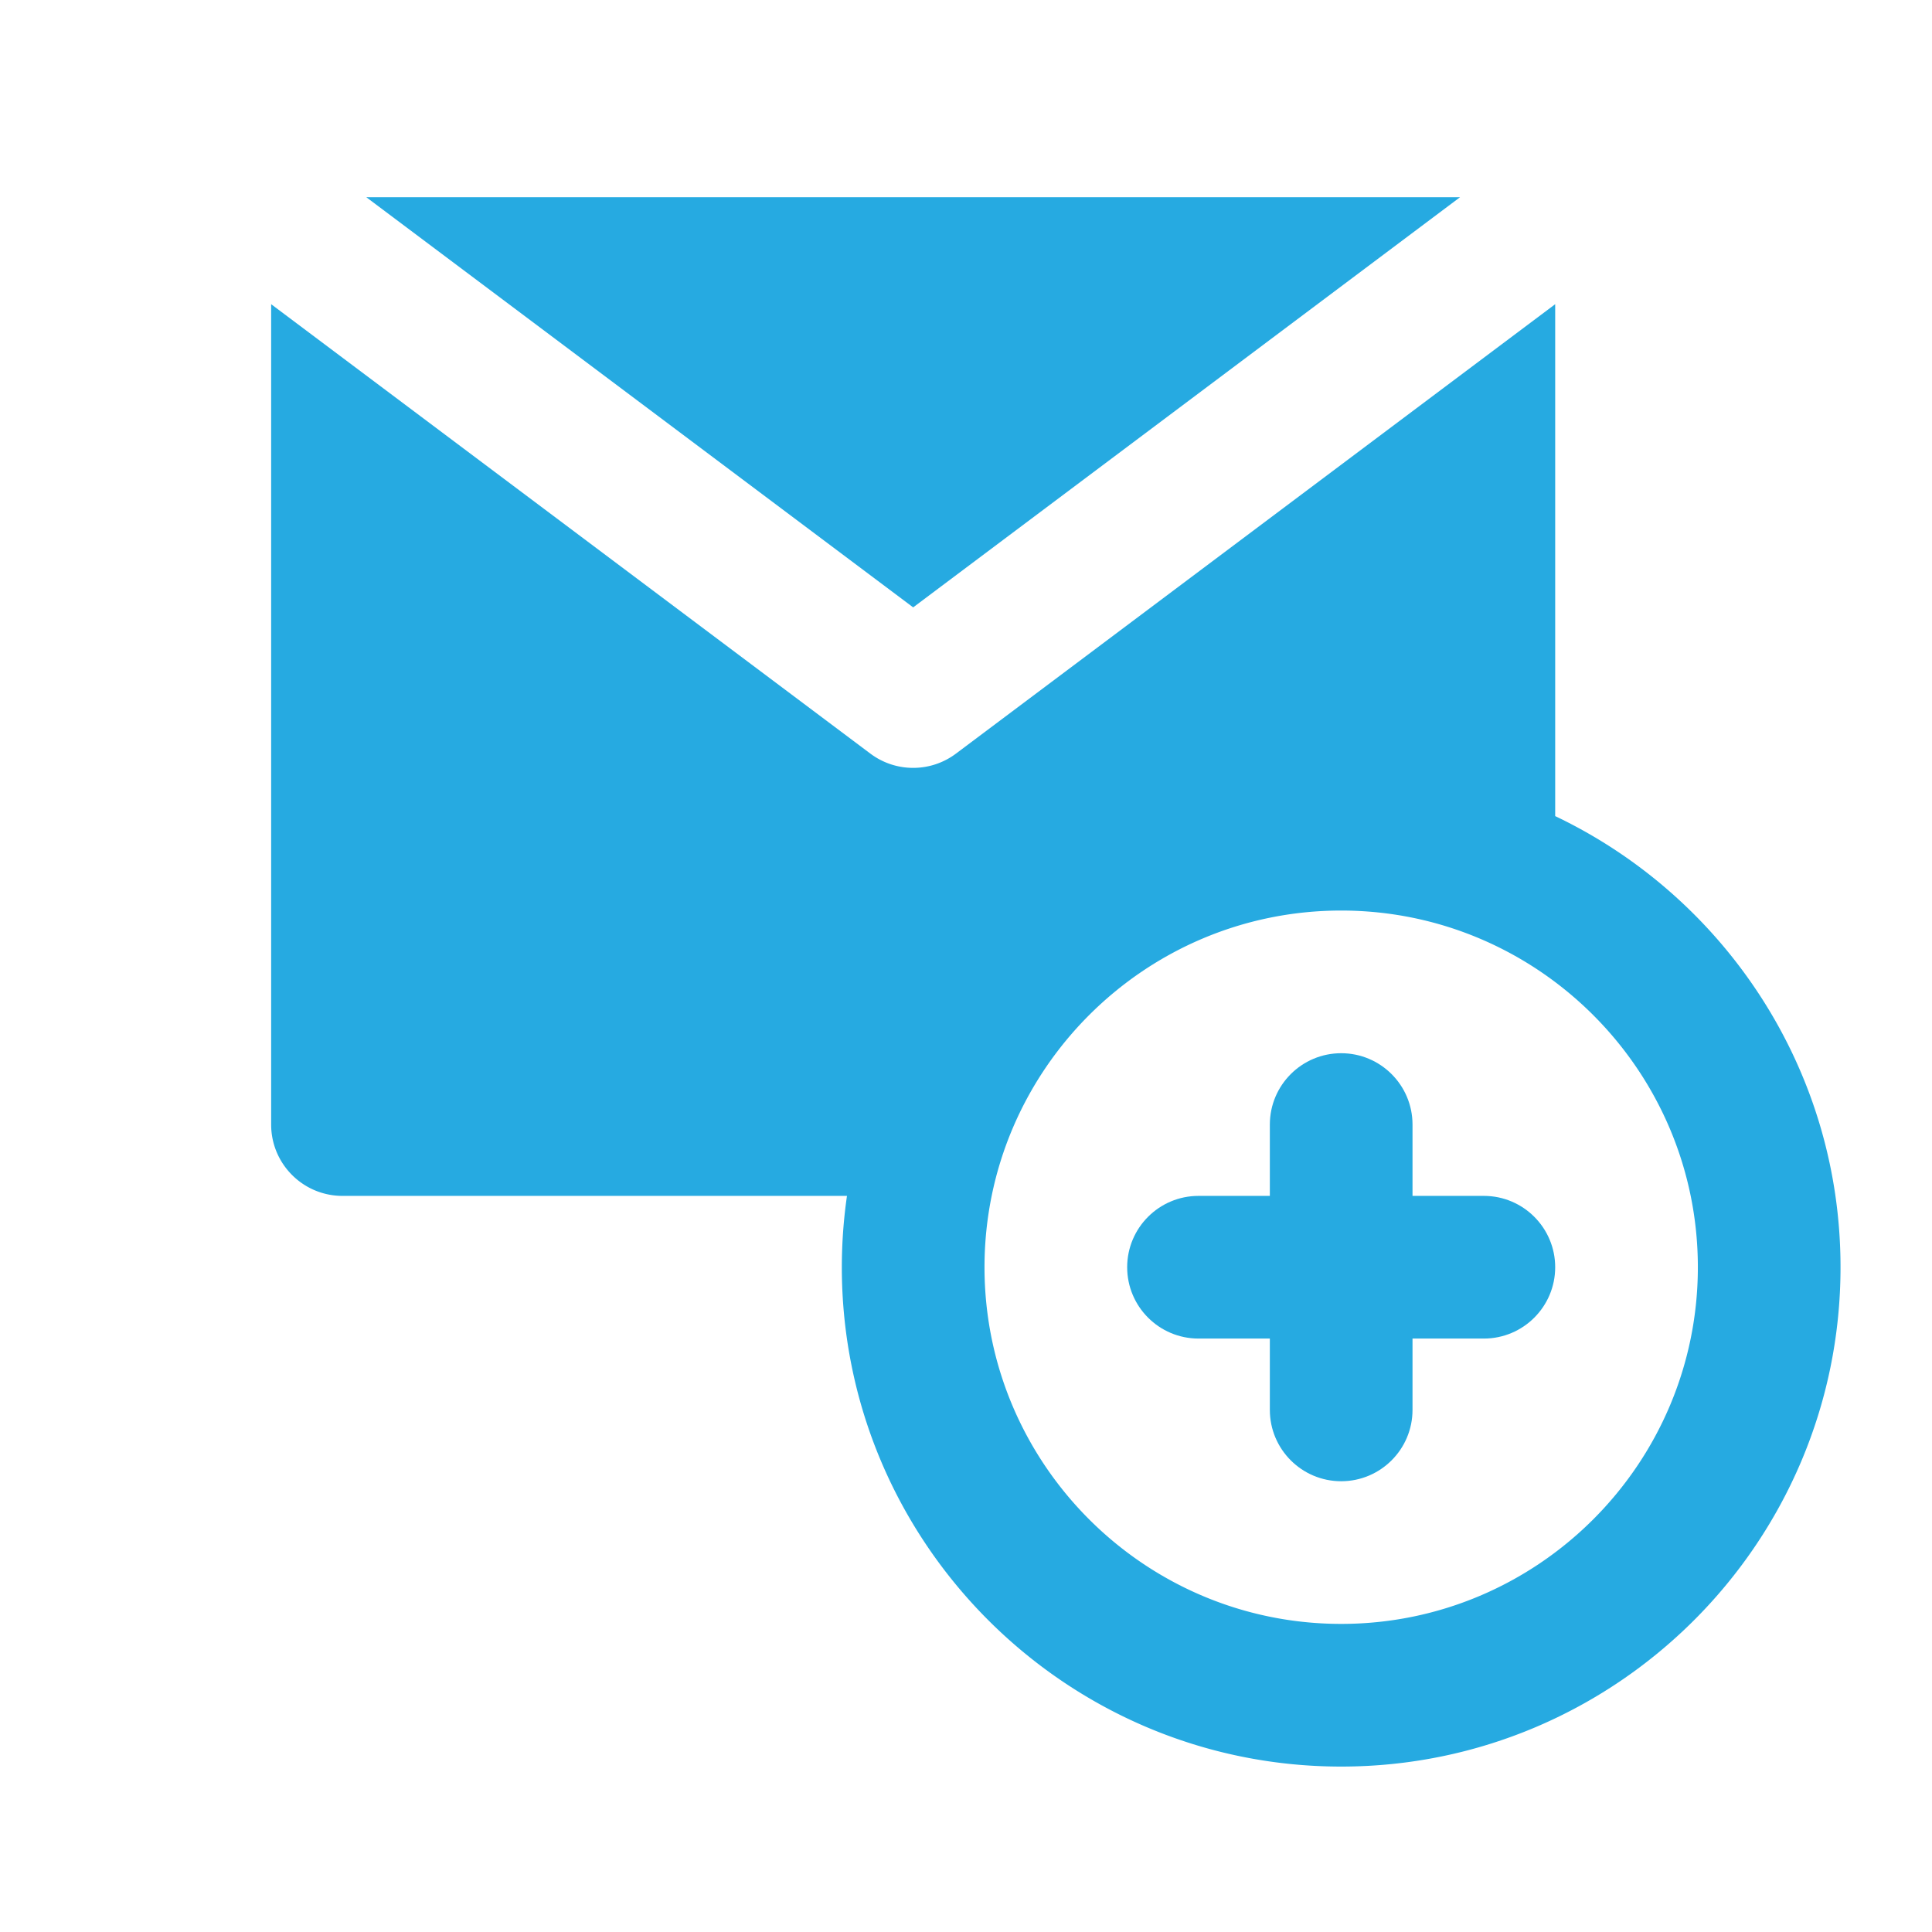
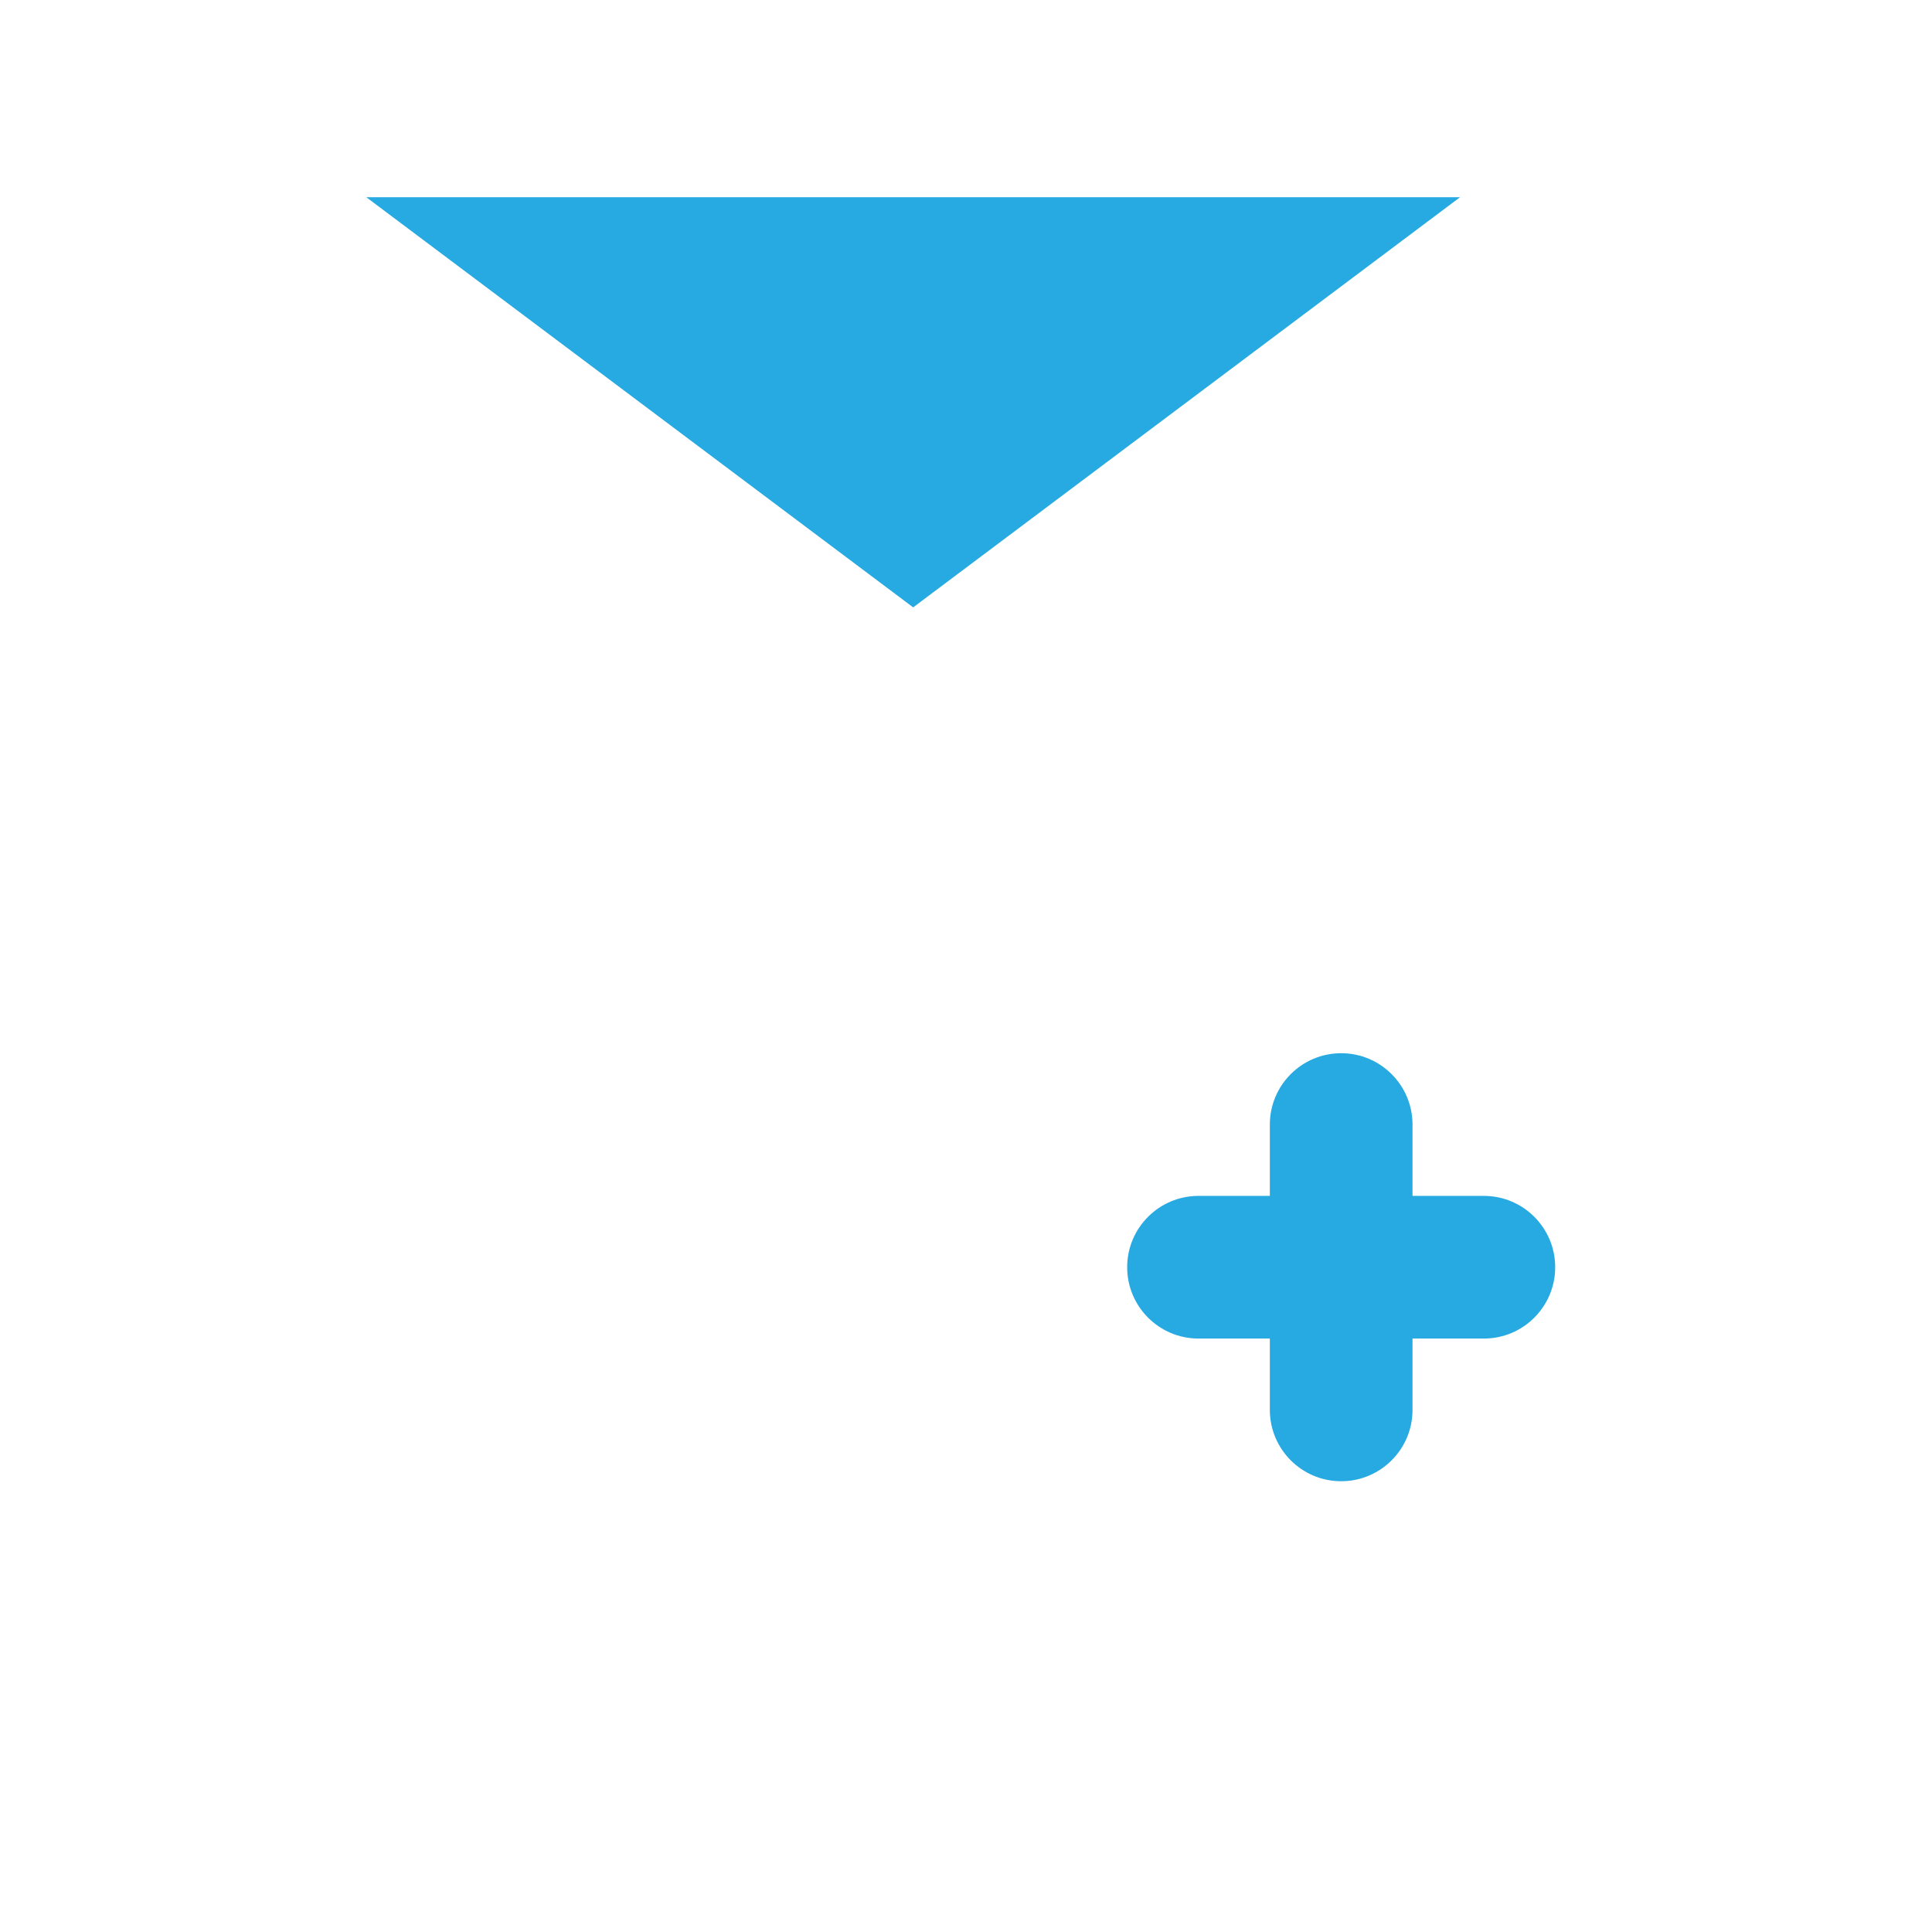
<svg xmlns="http://www.w3.org/2000/svg" xmlns:xlink="http://www.w3.org/1999/xlink" width="65" height="65">
  <defs>
    <symbol height="800" id="svg_9" viewBox="0 0 330 330" width="800" xml:space="preserve">
      <g fill="#26aae1">
        <path d="m255,210l-15,0l0,-15c0,-8.28 -6.72,-15 -15,-15s-15,6.72 -15,15l0,15l-15,0c-8.28,0 -15,6.72 -15,15s6.72,15 15,15l15,0l0,15c0,8.28 6.72,15 15,15s15,-6.72 15,-15l0,-15l15,0c8.28,0 15,-6.72 15,-15s-6.72,-15 -15,-15zm-5,-210l-230,0l40,30l75,56.25l115,-86.25z" />
-         <path d="m270,130.15l0,-107.65l-30,22.5l-96,72c-2.67,2 -5.83,3 -9,3s-6.33,-1 -9,-3l-126,-94.5l0,172.5c0,8.28 6.72,15 15,15l106.08,0a105.43,105.43 0 0 0 -1.08,15c0,57.9 47.1,105 105,105s105,-47.1 105,-105c0,-41.8 -24.56,-77.97 -60,-94.86l0,0.01zm-45,169.85c-41.35,0 -75,-33.64 -75,-75s33.65,-75 75,-75s75,33.65 75,75s-33.64,75 -75,75z" />
      </g>
    </symbol>
  </defs>
  <g class="layer">
    <title>Layer 1</title>
    <use id="svg_10" transform="matrix(0.066, 0, 0, 0.066, 0, 0)" x="138.22" xlink:href="#svg_9" y="100.52" />
  </g>
</svg>